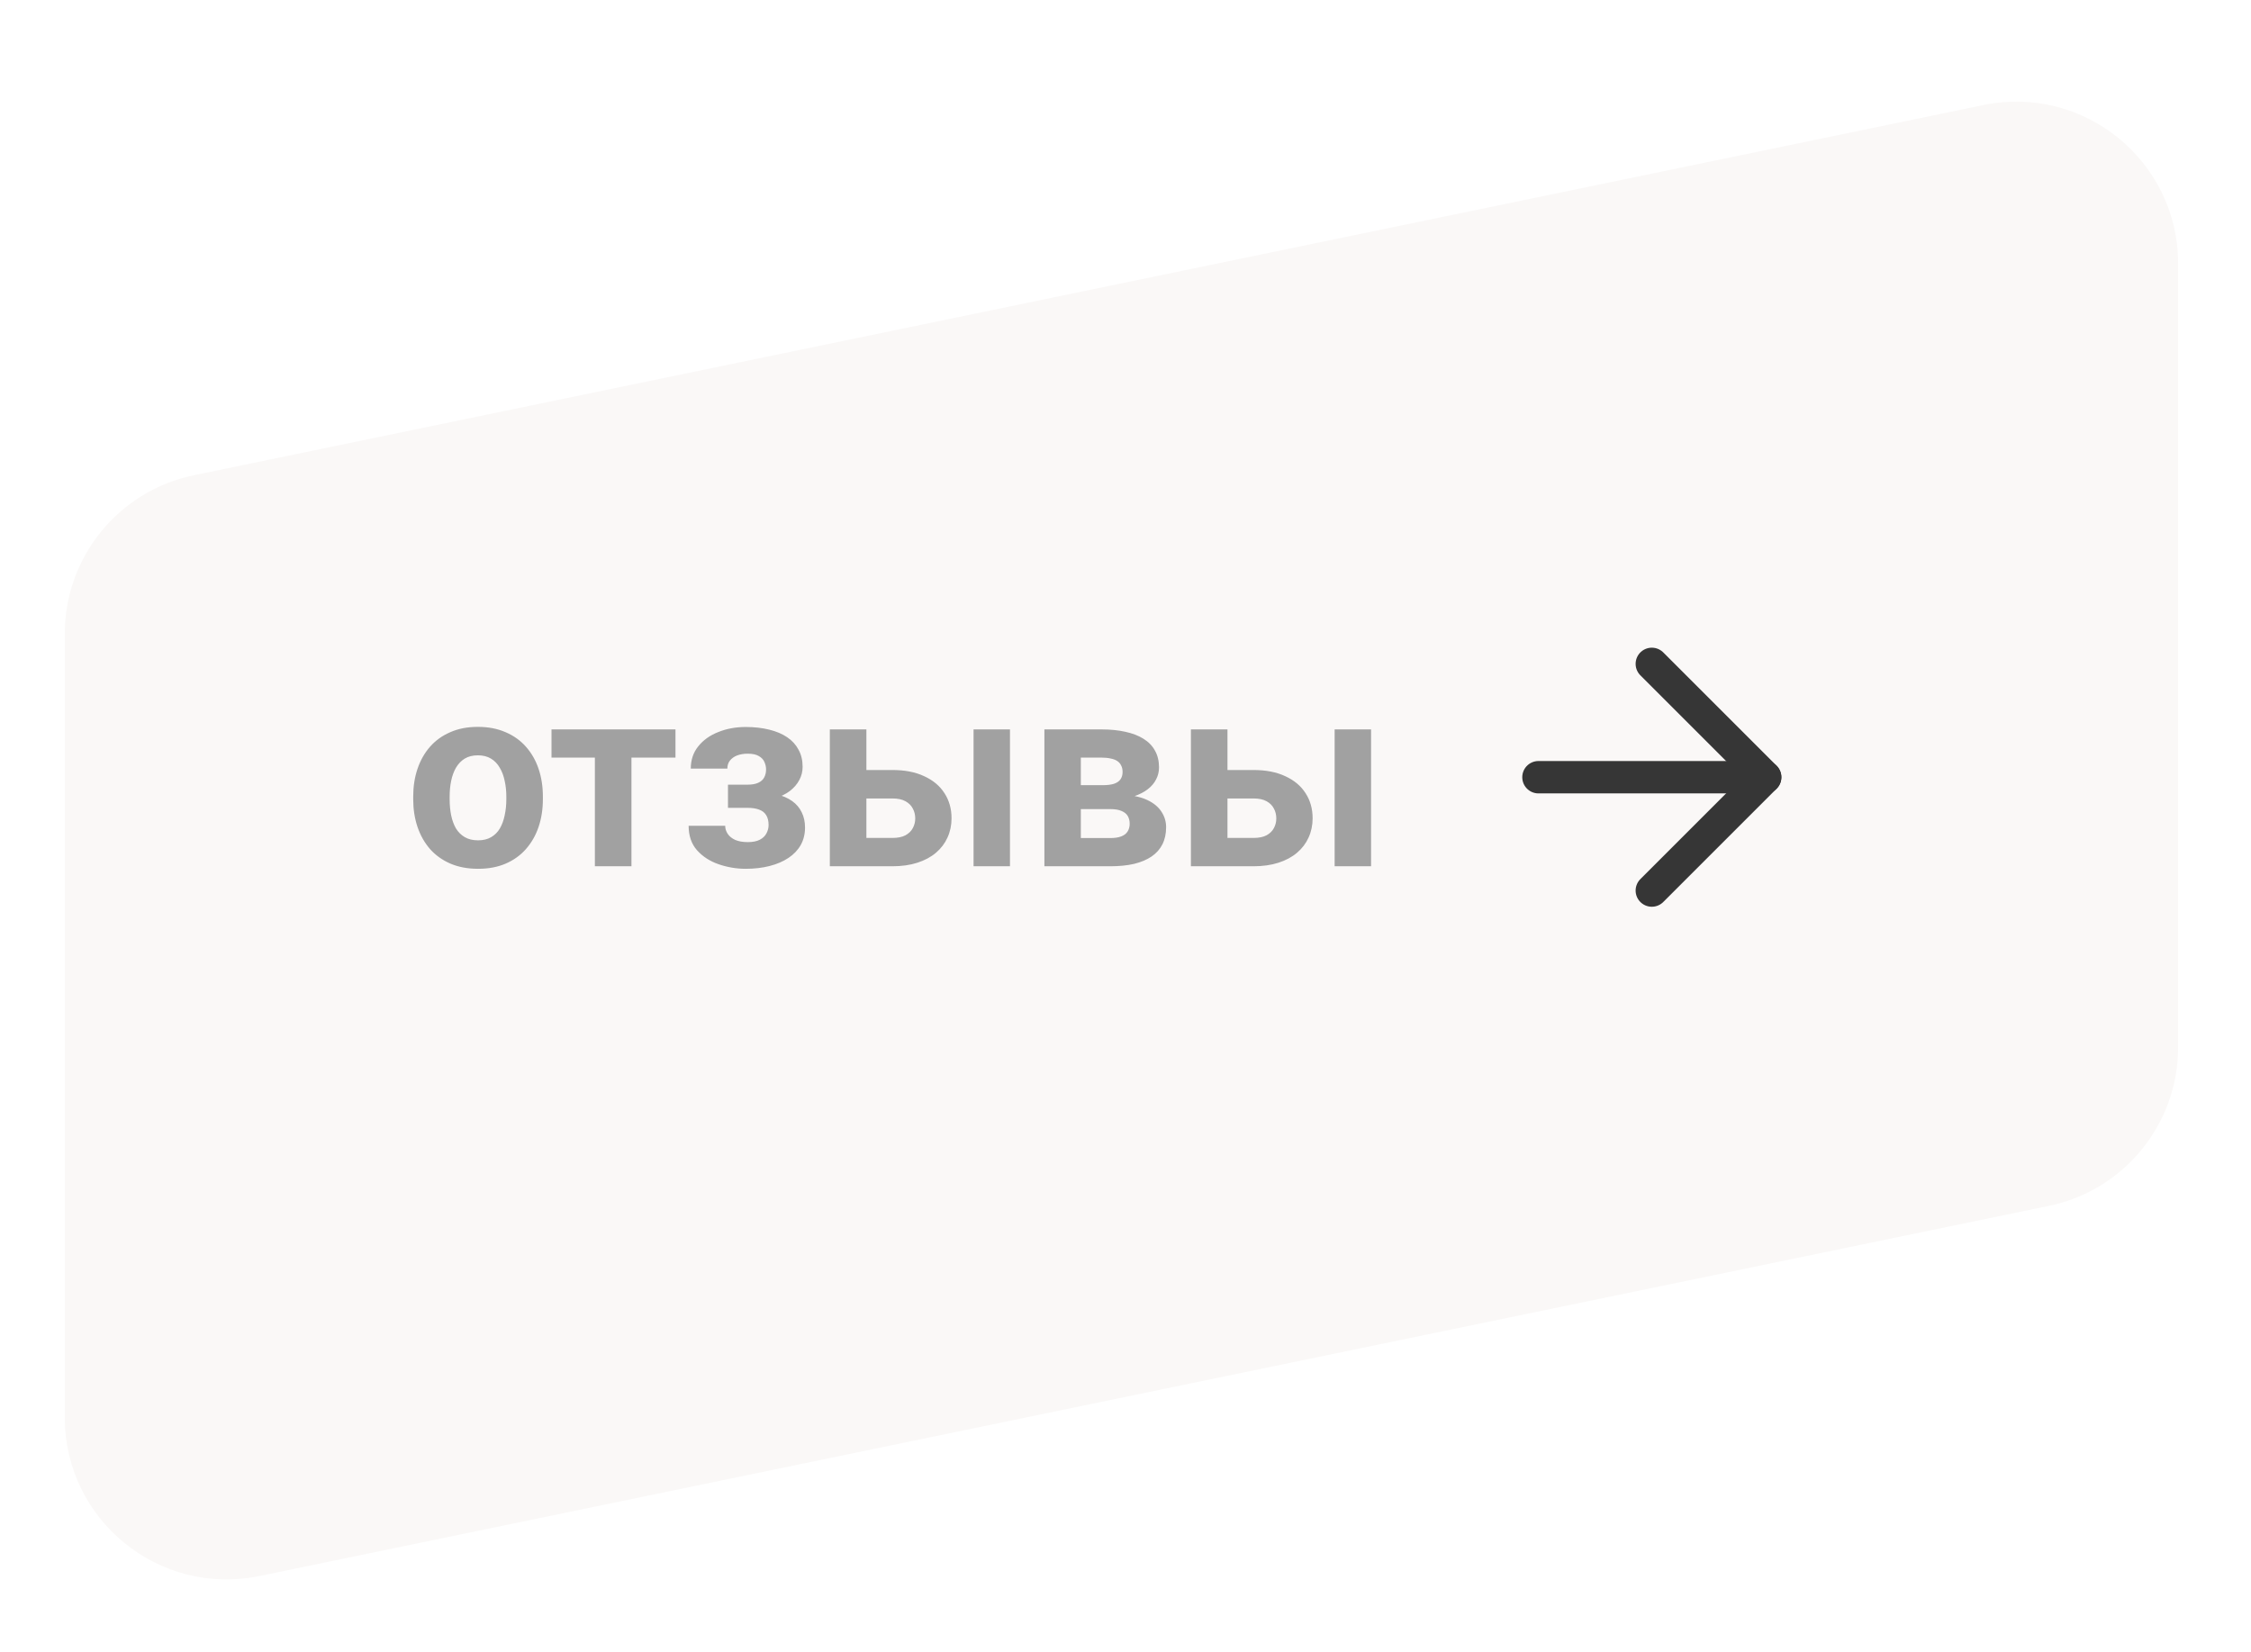
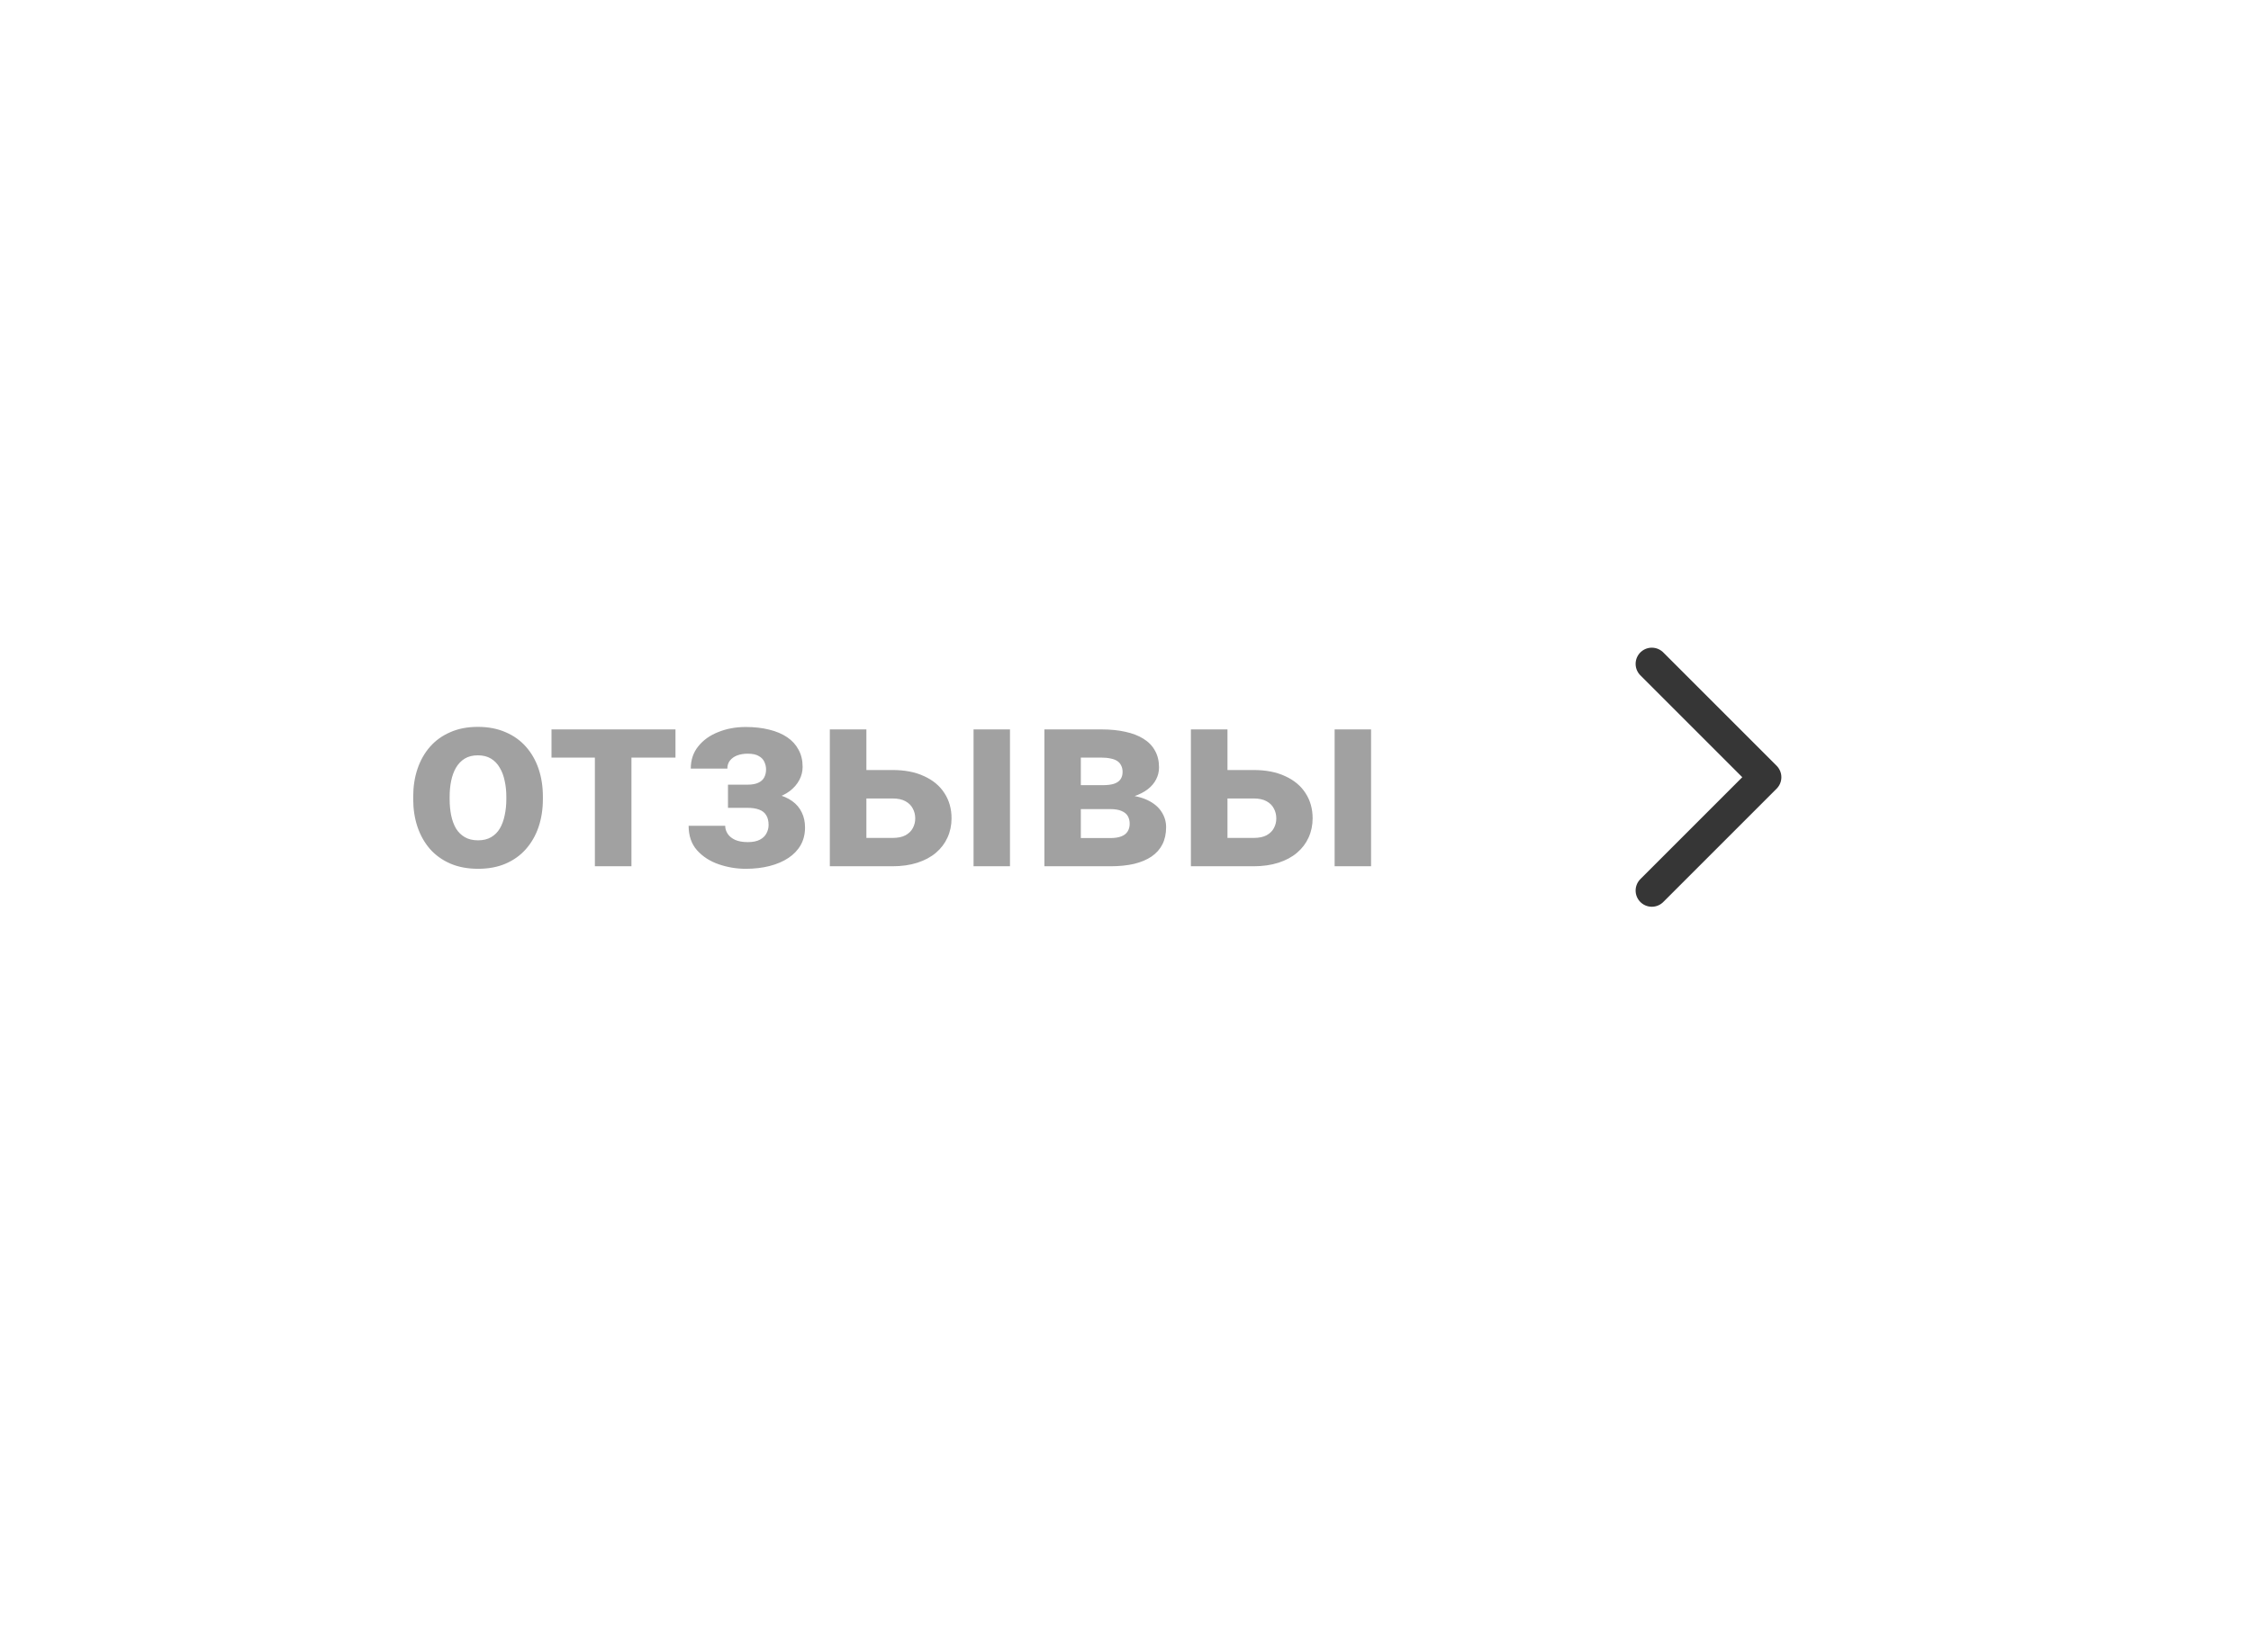
<svg xmlns="http://www.w3.org/2000/svg" width="139" height="102" viewBox="0 0 139 102" fill="none">
  <g filter="url(#filter0_d_4029_3597)">
-     <path d="M4 35.143C4 30.401 7.33 26.311 11.974 25.35L122.474 2.488C128.68 1.204 134.5 5.943 134.5 12.281V60.678C134.5 65.42 131.17 69.51 126.526 70.471L16.026 93.333C9.82 94.617 4 89.878 4 83.54L4 35.143Z" fill="#FAF8F7" />
-   </g>
+     </g>
  <path d="M25.516 49.359V49.195C25.516 48.575 25.604 48.005 25.781 47.484C25.958 46.958 26.216 46.503 26.555 46.117C26.893 45.732 27.31 45.432 27.805 45.219C28.299 45 28.867 44.891 29.508 44.891C30.148 44.891 30.719 45 31.219 45.219C31.719 45.432 32.138 45.732 32.477 46.117C32.82 46.503 33.081 46.958 33.258 47.484C33.435 48.005 33.523 48.575 33.523 49.195V49.359C33.523 49.974 33.435 50.544 33.258 51.07C33.081 51.591 32.82 52.047 32.477 52.438C32.138 52.823 31.721 53.122 31.227 53.336C30.732 53.55 30.164 53.656 29.523 53.656C28.883 53.656 28.312 53.55 27.812 53.336C27.318 53.122 26.898 52.823 26.555 52.438C26.216 52.047 25.958 51.591 25.781 51.07C25.604 50.544 25.516 49.974 25.516 49.359ZM27.766 49.195V49.359C27.766 49.714 27.797 50.044 27.859 50.352C27.922 50.659 28.021 50.93 28.156 51.164C28.297 51.393 28.479 51.573 28.703 51.703C28.927 51.833 29.201 51.898 29.523 51.898C29.836 51.898 30.104 51.833 30.328 51.703C30.552 51.573 30.732 51.393 30.867 51.164C31.003 50.93 31.102 50.659 31.164 50.352C31.232 50.044 31.266 49.714 31.266 49.359V49.195C31.266 48.852 31.232 48.529 31.164 48.227C31.102 47.919 31 47.648 30.859 47.414C30.724 47.175 30.544 46.987 30.32 46.852C30.096 46.716 29.826 46.648 29.508 46.648C29.19 46.648 28.919 46.716 28.695 46.852C28.477 46.987 28.297 47.175 28.156 47.414C28.021 47.648 27.922 47.919 27.859 48.227C27.797 48.529 27.766 48.852 27.766 49.195ZM38.992 45.047V53.5H36.734V45.047H38.992ZM41.711 45.047V46.789H34.055V45.047H41.711ZM46.625 49.469H44.953V48.461H46.148C46.43 48.461 46.654 48.422 46.82 48.344C46.992 48.266 47.115 48.156 47.188 48.016C47.266 47.87 47.305 47.706 47.305 47.523C47.305 47.362 47.271 47.208 47.203 47.062C47.141 46.911 47.026 46.789 46.859 46.695C46.698 46.596 46.469 46.547 46.172 46.547C45.927 46.547 45.708 46.583 45.516 46.656C45.328 46.729 45.18 46.836 45.07 46.977C44.966 47.112 44.914 47.276 44.914 47.469H42.656C42.656 46.932 42.81 46.474 43.117 46.094C43.425 45.708 43.836 45.414 44.352 45.211C44.867 45.003 45.432 44.898 46.047 44.898C46.583 44.898 47.068 44.953 47.5 45.062C47.932 45.167 48.302 45.323 48.609 45.531C48.917 45.74 49.151 45.997 49.312 46.305C49.479 46.607 49.562 46.958 49.562 47.359C49.562 47.646 49.495 47.917 49.359 48.172C49.224 48.427 49.029 48.654 48.773 48.852C48.518 49.044 48.208 49.195 47.844 49.305C47.484 49.414 47.078 49.469 46.625 49.469ZM44.953 48.906H46.625C47.13 48.906 47.573 48.956 47.953 49.055C48.339 49.148 48.661 49.289 48.922 49.477C49.182 49.664 49.378 49.896 49.508 50.172C49.643 50.443 49.711 50.755 49.711 51.109C49.711 51.51 49.622 51.87 49.445 52.188C49.268 52.5 49.016 52.766 48.688 52.984C48.359 53.203 47.971 53.37 47.523 53.484C47.075 53.599 46.583 53.656 46.047 53.656C45.474 53.656 44.917 53.562 44.375 53.375C43.833 53.188 43.388 52.898 43.039 52.508C42.695 52.117 42.523 51.615 42.523 51H44.781C44.781 51.177 44.833 51.344 44.938 51.5C45.042 51.656 45.198 51.781 45.406 51.875C45.615 51.964 45.872 52.008 46.18 52.008C46.487 52.008 46.734 51.958 46.922 51.859C47.109 51.76 47.245 51.63 47.328 51.469C47.417 51.302 47.461 51.13 47.461 50.953C47.461 50.703 47.411 50.5 47.312 50.344C47.219 50.188 47.073 50.073 46.875 50C46.682 49.927 46.44 49.891 46.148 49.891H44.953V48.906ZM52.648 47.555H55.102C55.872 47.555 56.529 47.682 57.07 47.938C57.617 48.188 58.034 48.536 58.32 48.984C58.612 49.432 58.758 49.95 58.758 50.539C58.758 50.966 58.675 51.362 58.508 51.727C58.346 52.086 58.109 52.398 57.797 52.664C57.484 52.93 57.102 53.135 56.648 53.281C56.195 53.427 55.68 53.5 55.102 53.5H51.242V45.047H53.5V51.75H55.102C55.44 51.75 55.711 51.695 55.914 51.586C56.122 51.471 56.273 51.323 56.367 51.141C56.466 50.958 56.516 50.76 56.516 50.547C56.516 50.323 56.466 50.12 56.367 49.938C56.273 49.75 56.122 49.599 55.914 49.484C55.711 49.37 55.44 49.312 55.102 49.312H52.648V47.555ZM62.367 45.047V53.5H60.117V45.047H62.367ZM68.555 49.969H65.906L65.891 48.492H68.078C68.37 48.492 68.607 48.464 68.789 48.406C68.971 48.344 69.104 48.253 69.188 48.133C69.276 48.008 69.32 47.857 69.32 47.68C69.32 47.523 69.292 47.391 69.234 47.281C69.182 47.167 69.102 47.073 68.992 47C68.883 46.927 68.745 46.875 68.578 46.844C68.417 46.807 68.227 46.789 68.008 46.789H66.742V53.5H64.492V45.047H68.008C68.56 45.047 69.055 45.096 69.492 45.195C69.93 45.289 70.302 45.432 70.609 45.625C70.922 45.818 71.159 46.062 71.32 46.359C71.487 46.651 71.57 46.997 71.57 47.398C71.57 47.659 71.51 47.904 71.391 48.133C71.276 48.362 71.104 48.565 70.875 48.742C70.646 48.919 70.362 49.065 70.023 49.18C69.69 49.289 69.305 49.357 68.867 49.383L68.555 49.969ZM68.555 53.5H65.352L66.125 51.758H68.555C68.831 51.758 69.057 51.724 69.234 51.656C69.412 51.589 69.542 51.49 69.625 51.359C69.713 51.224 69.758 51.062 69.758 50.875C69.758 50.693 69.719 50.534 69.641 50.398C69.562 50.263 69.435 50.159 69.258 50.086C69.086 50.008 68.852 49.969 68.555 49.969H66.453L66.469 48.492H68.859L69.406 49.086C70 49.122 70.49 49.234 70.875 49.422C71.26 49.609 71.544 49.849 71.727 50.141C71.914 50.427 72.008 50.742 72.008 51.086C72.008 51.487 71.932 51.839 71.781 52.141C71.63 52.443 71.406 52.695 71.109 52.898C70.818 53.096 70.458 53.247 70.031 53.352C69.604 53.45 69.112 53.5 68.555 53.5ZM74.945 47.555H77.398C78.169 47.555 78.826 47.682 79.367 47.938C79.914 48.188 80.331 48.536 80.617 48.984C80.909 49.432 81.055 49.95 81.055 50.539C81.055 50.966 80.971 51.362 80.805 51.727C80.643 52.086 80.406 52.398 80.094 52.664C79.781 52.93 79.398 53.135 78.945 53.281C78.492 53.427 77.977 53.5 77.398 53.5H73.539V45.047H75.797V51.75H77.398C77.737 51.75 78.008 51.695 78.211 51.586C78.419 51.471 78.57 51.323 78.664 51.141C78.763 50.958 78.812 50.76 78.812 50.547C78.812 50.323 78.763 50.12 78.664 49.938C78.57 49.75 78.419 49.599 78.211 49.484C78.008 49.37 77.737 49.312 77.398 49.312H74.945V47.555ZM84.664 45.047V53.5H82.414V45.047H84.664Z" fill="#A1A1A1" />
-   <path d="M95 48H109" stroke="#363636" stroke-width="2" stroke-linecap="round" stroke-linejoin="round" />
  <path d="M102 41L109 48L102 55" stroke="#363636" stroke-width="2" stroke-linecap="round" stroke-linejoin="round" />
  <defs>
    <filter id="filter0_d_4029_3597" x="0" y="2.277" width="138.5" height="99.267" filterUnits="userSpaceOnUse" color-interpolation-filters="sRGB">
      <feFlood flood-opacity="0" result="BackgroundImageFix" />
      <feColorMatrix in="SourceAlpha" type="matrix" values="0 0 0 0 0 0 0 0 0 0 0 0 0 0 0 0 0 0 127 0" result="hardAlpha" />
      <feOffset dy="4" />
      <feGaussianBlur stdDeviation="2" />
      <feComposite in2="hardAlpha" operator="out" />
      <feColorMatrix type="matrix" values="0 0 0 0 0 0 0 0 0 0 0 0 0 0 0 0 0 0 0.25 0" />
      <feBlend mode="normal" in2="BackgroundImageFix" result="effect1_dropShadow_4029_3597" />
      <feBlend mode="normal" in="SourceGraphic" in2="effect1_dropShadow_4029_3597" result="shape" />
    </filter>
  </defs>
</svg>